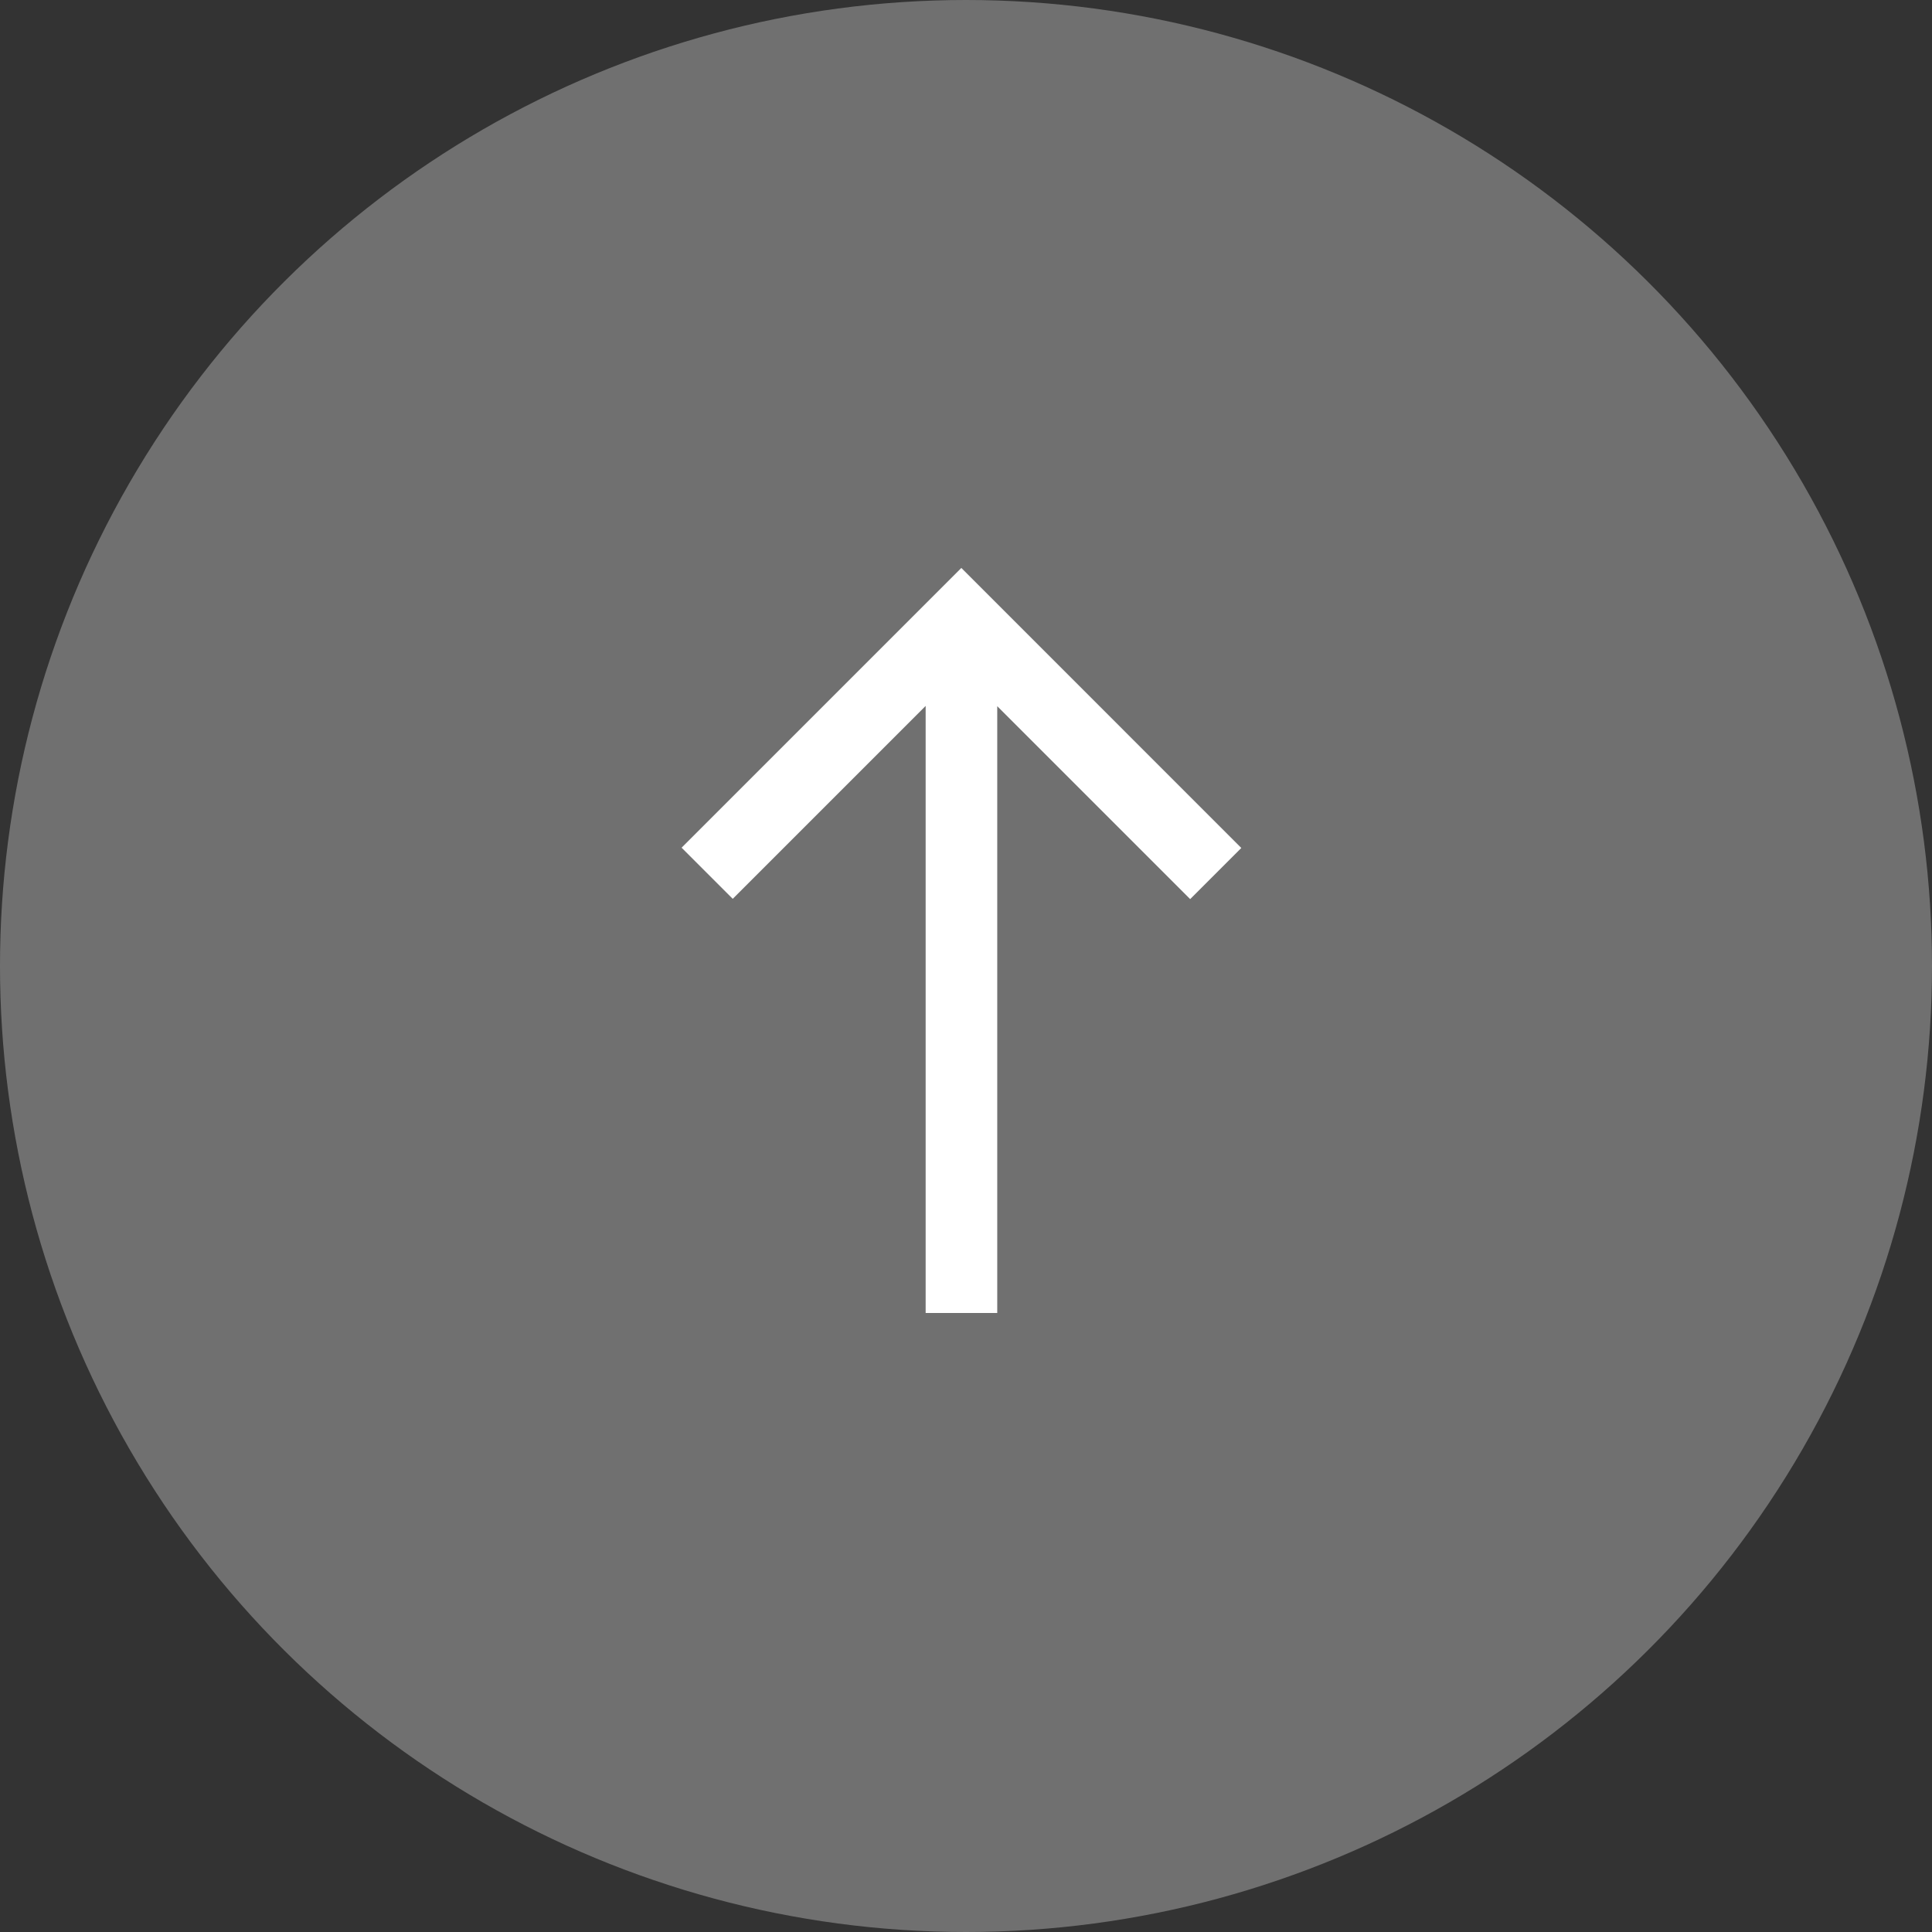
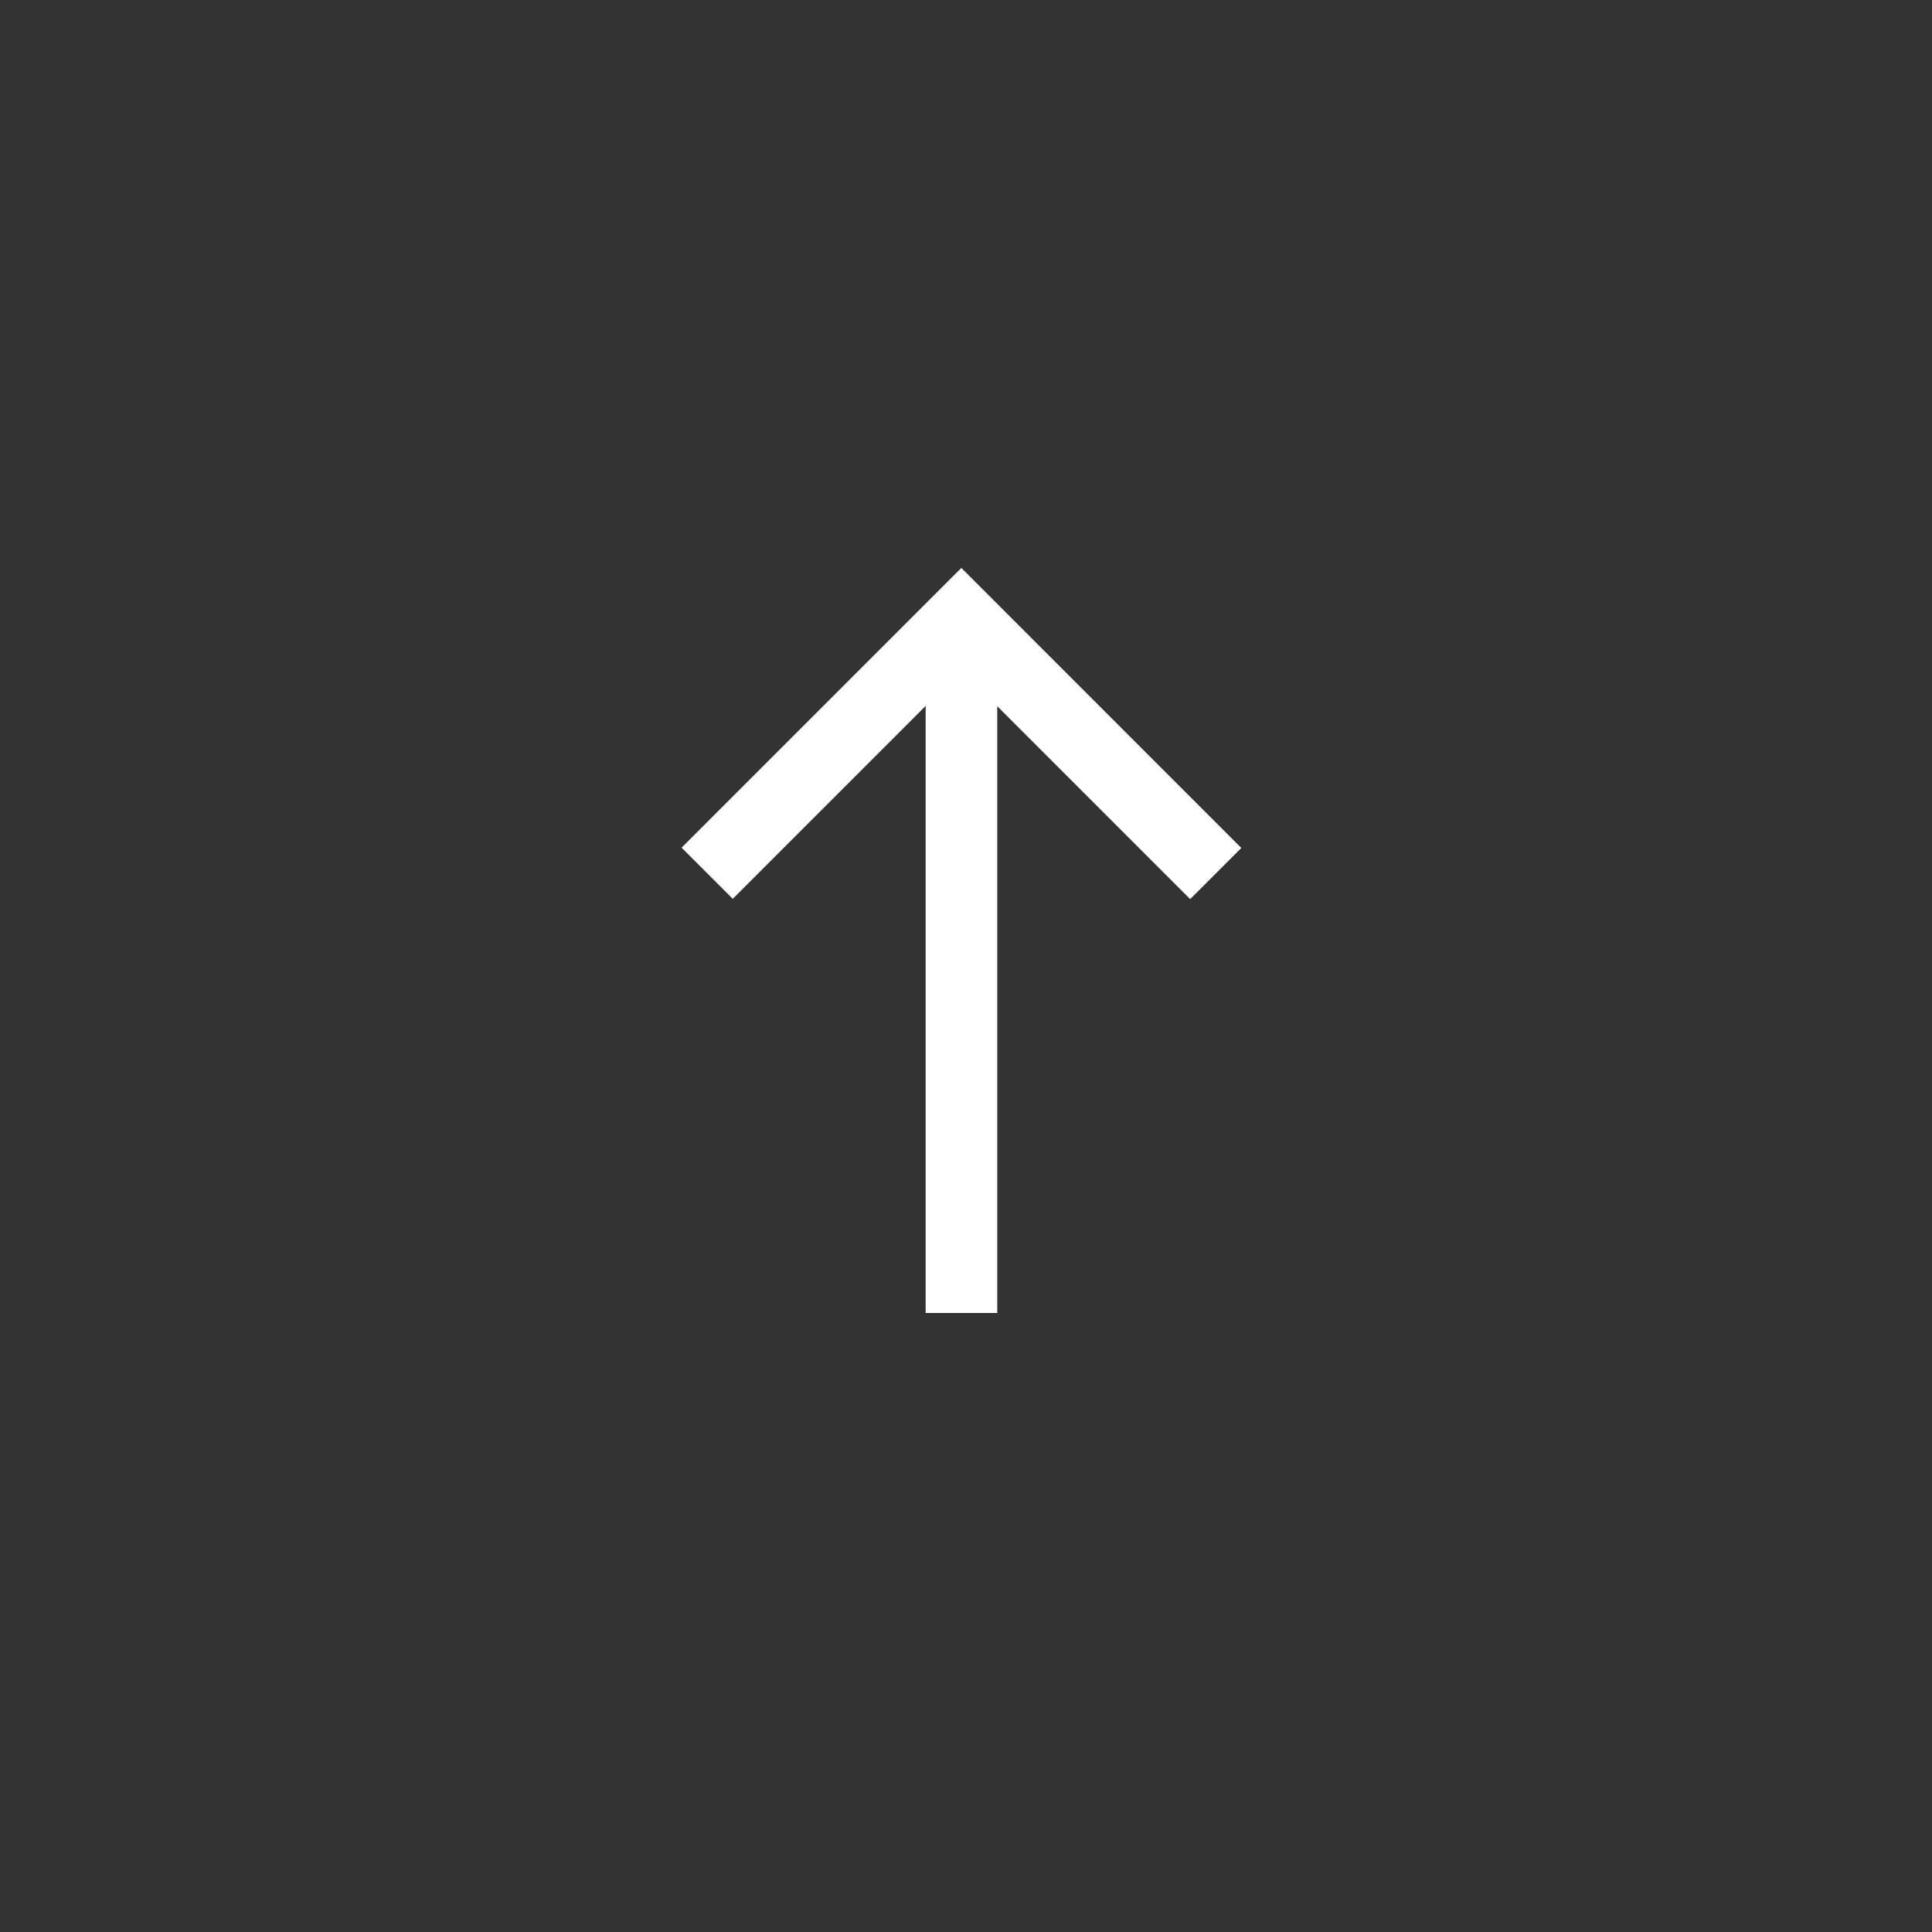
<svg xmlns="http://www.w3.org/2000/svg" width="34" height="34" viewBox="0 0 34 34">
  <rect x="0" y="0" width="34" height="34" fill="#333333" stroke="none" />
  <g id="Group_45473" data-name="Group 45473" transform="translate(-1546 -2402)">
-     <circle id="Ellipse_17" data-name="Ellipse 17" cx="17" cy="17" r="17" transform="translate(1546 2436) rotate(-90)" fill="#707070" />
    <path id="Path_46" data-name="Path 46" d="M11.528,8.512,8.133,5.117l.9-.9,4.923,4.923L9.028,14.067l-.9-.9,3.395-3.395H.845V8.512Z" transform="translate(1553.778 2425.951) rotate(-90)" fill="#fff" />
  </g>
</svg>